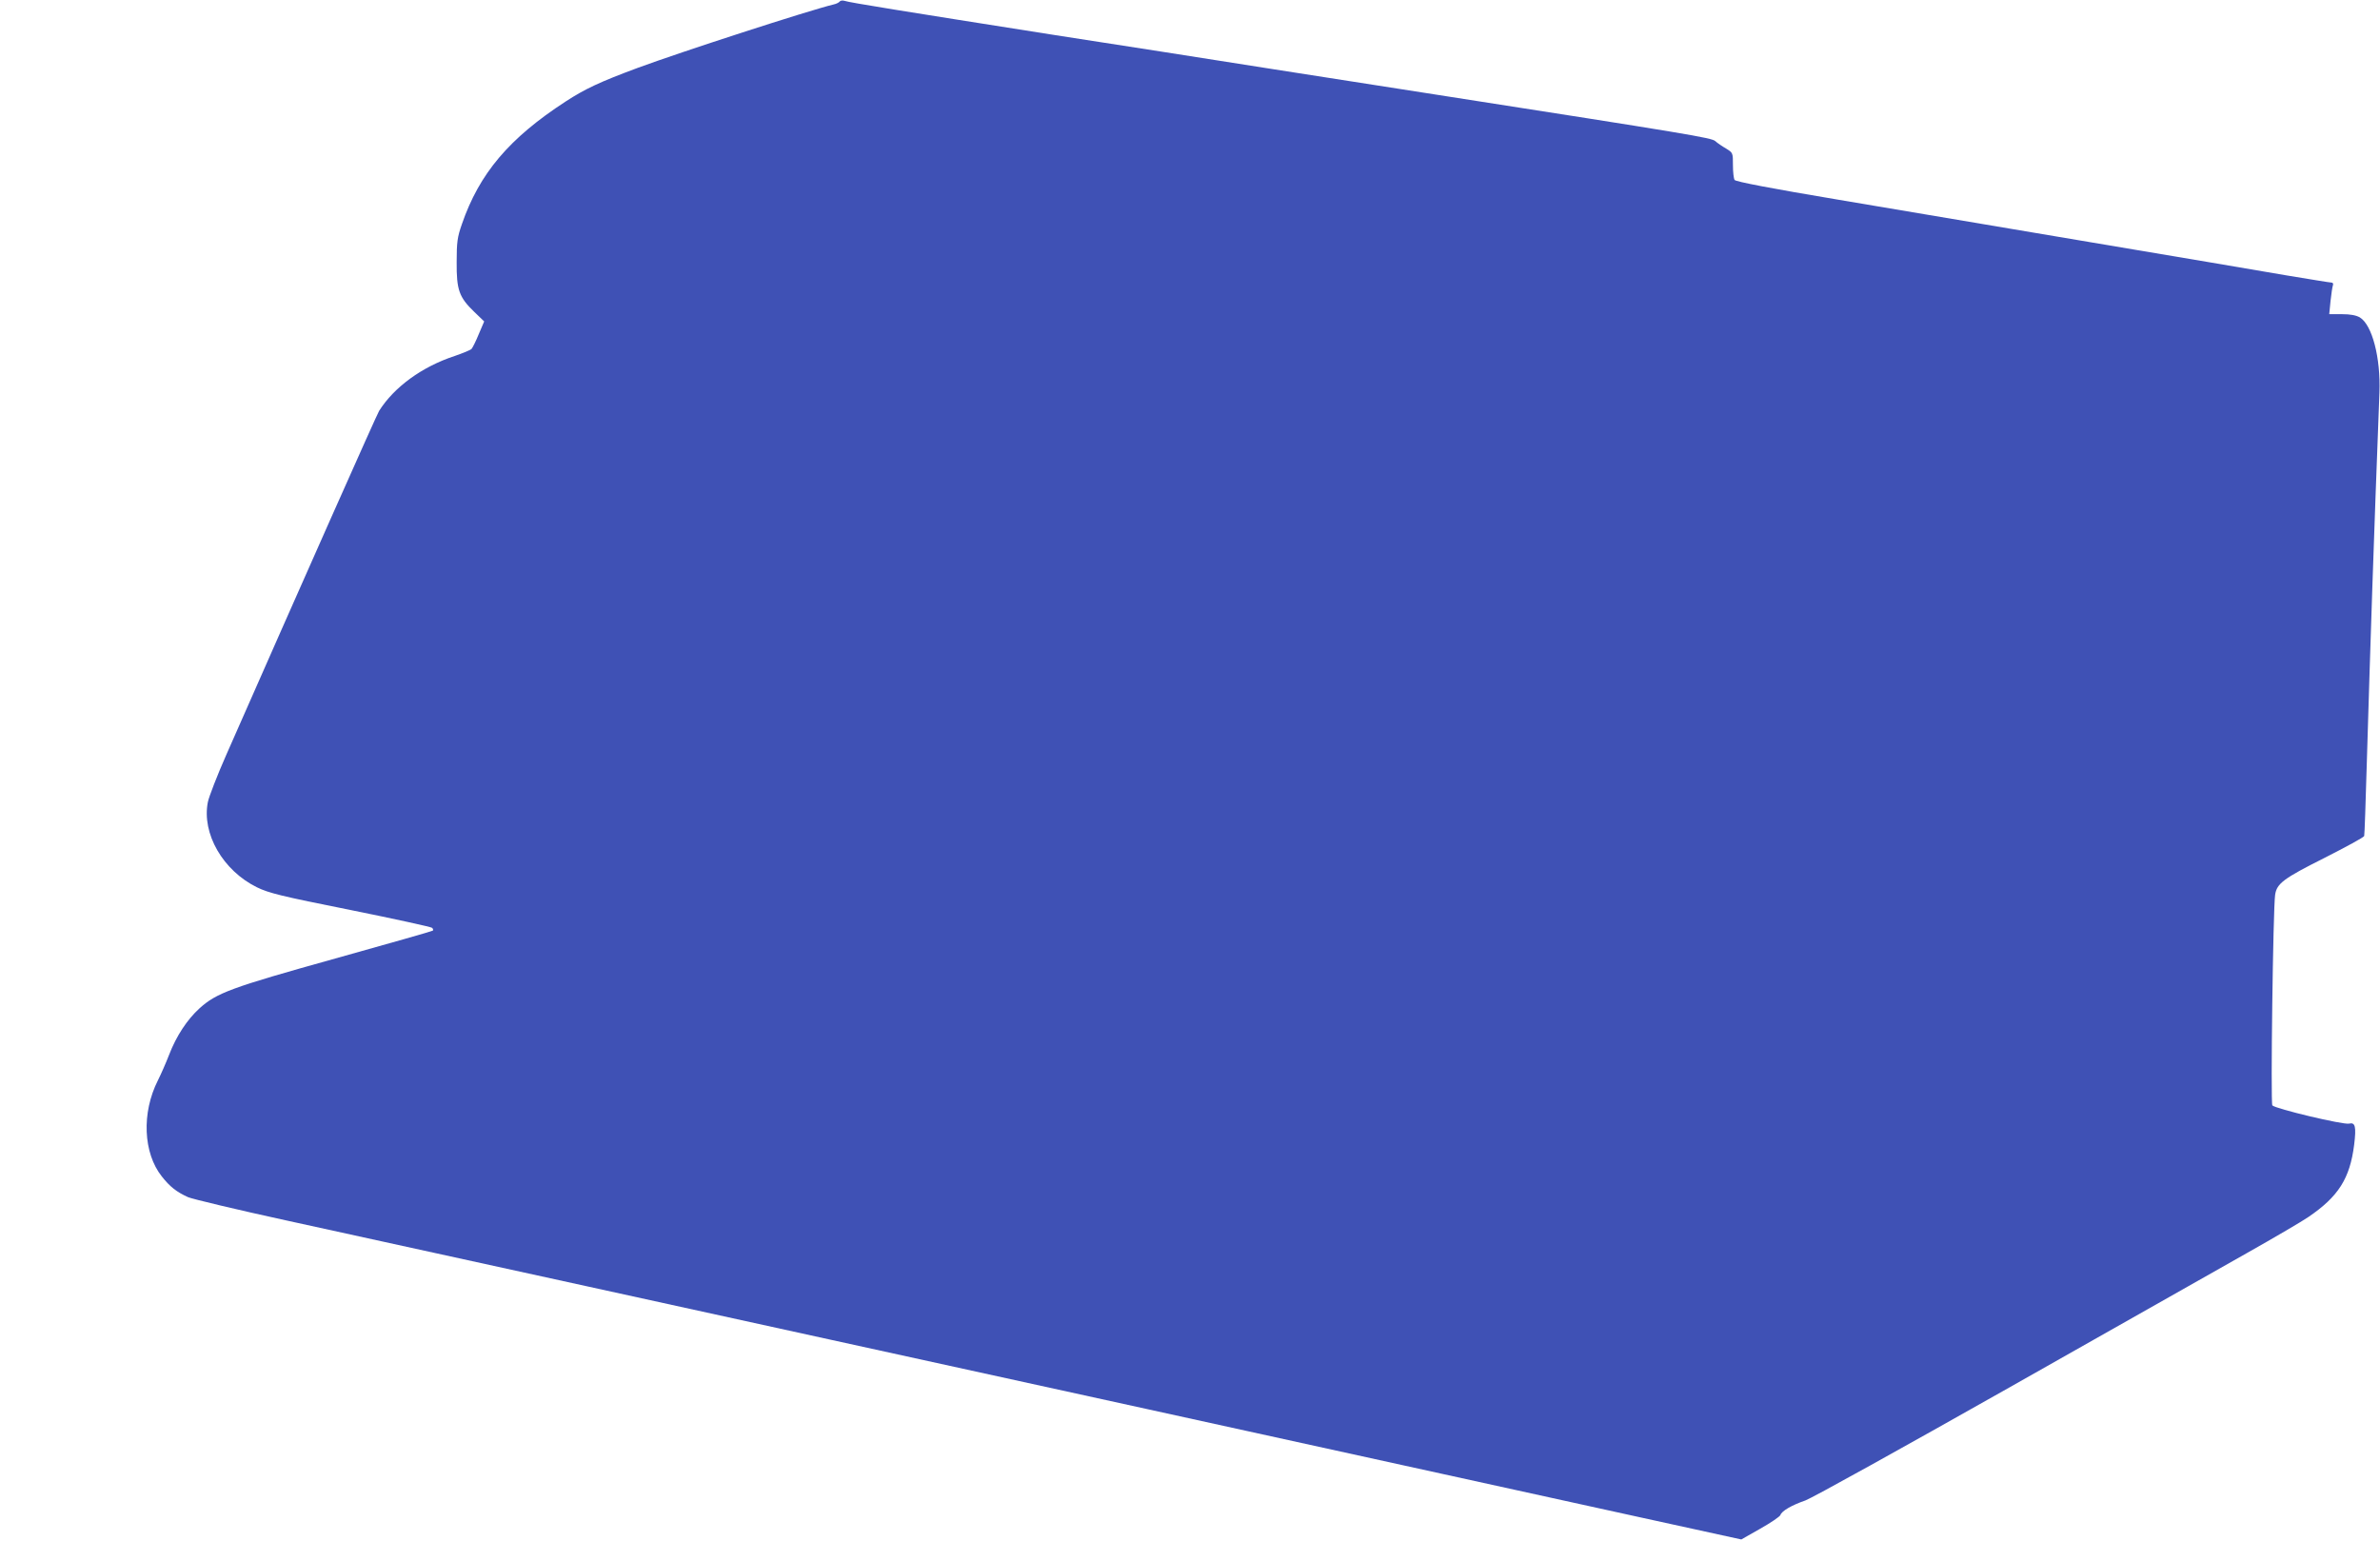
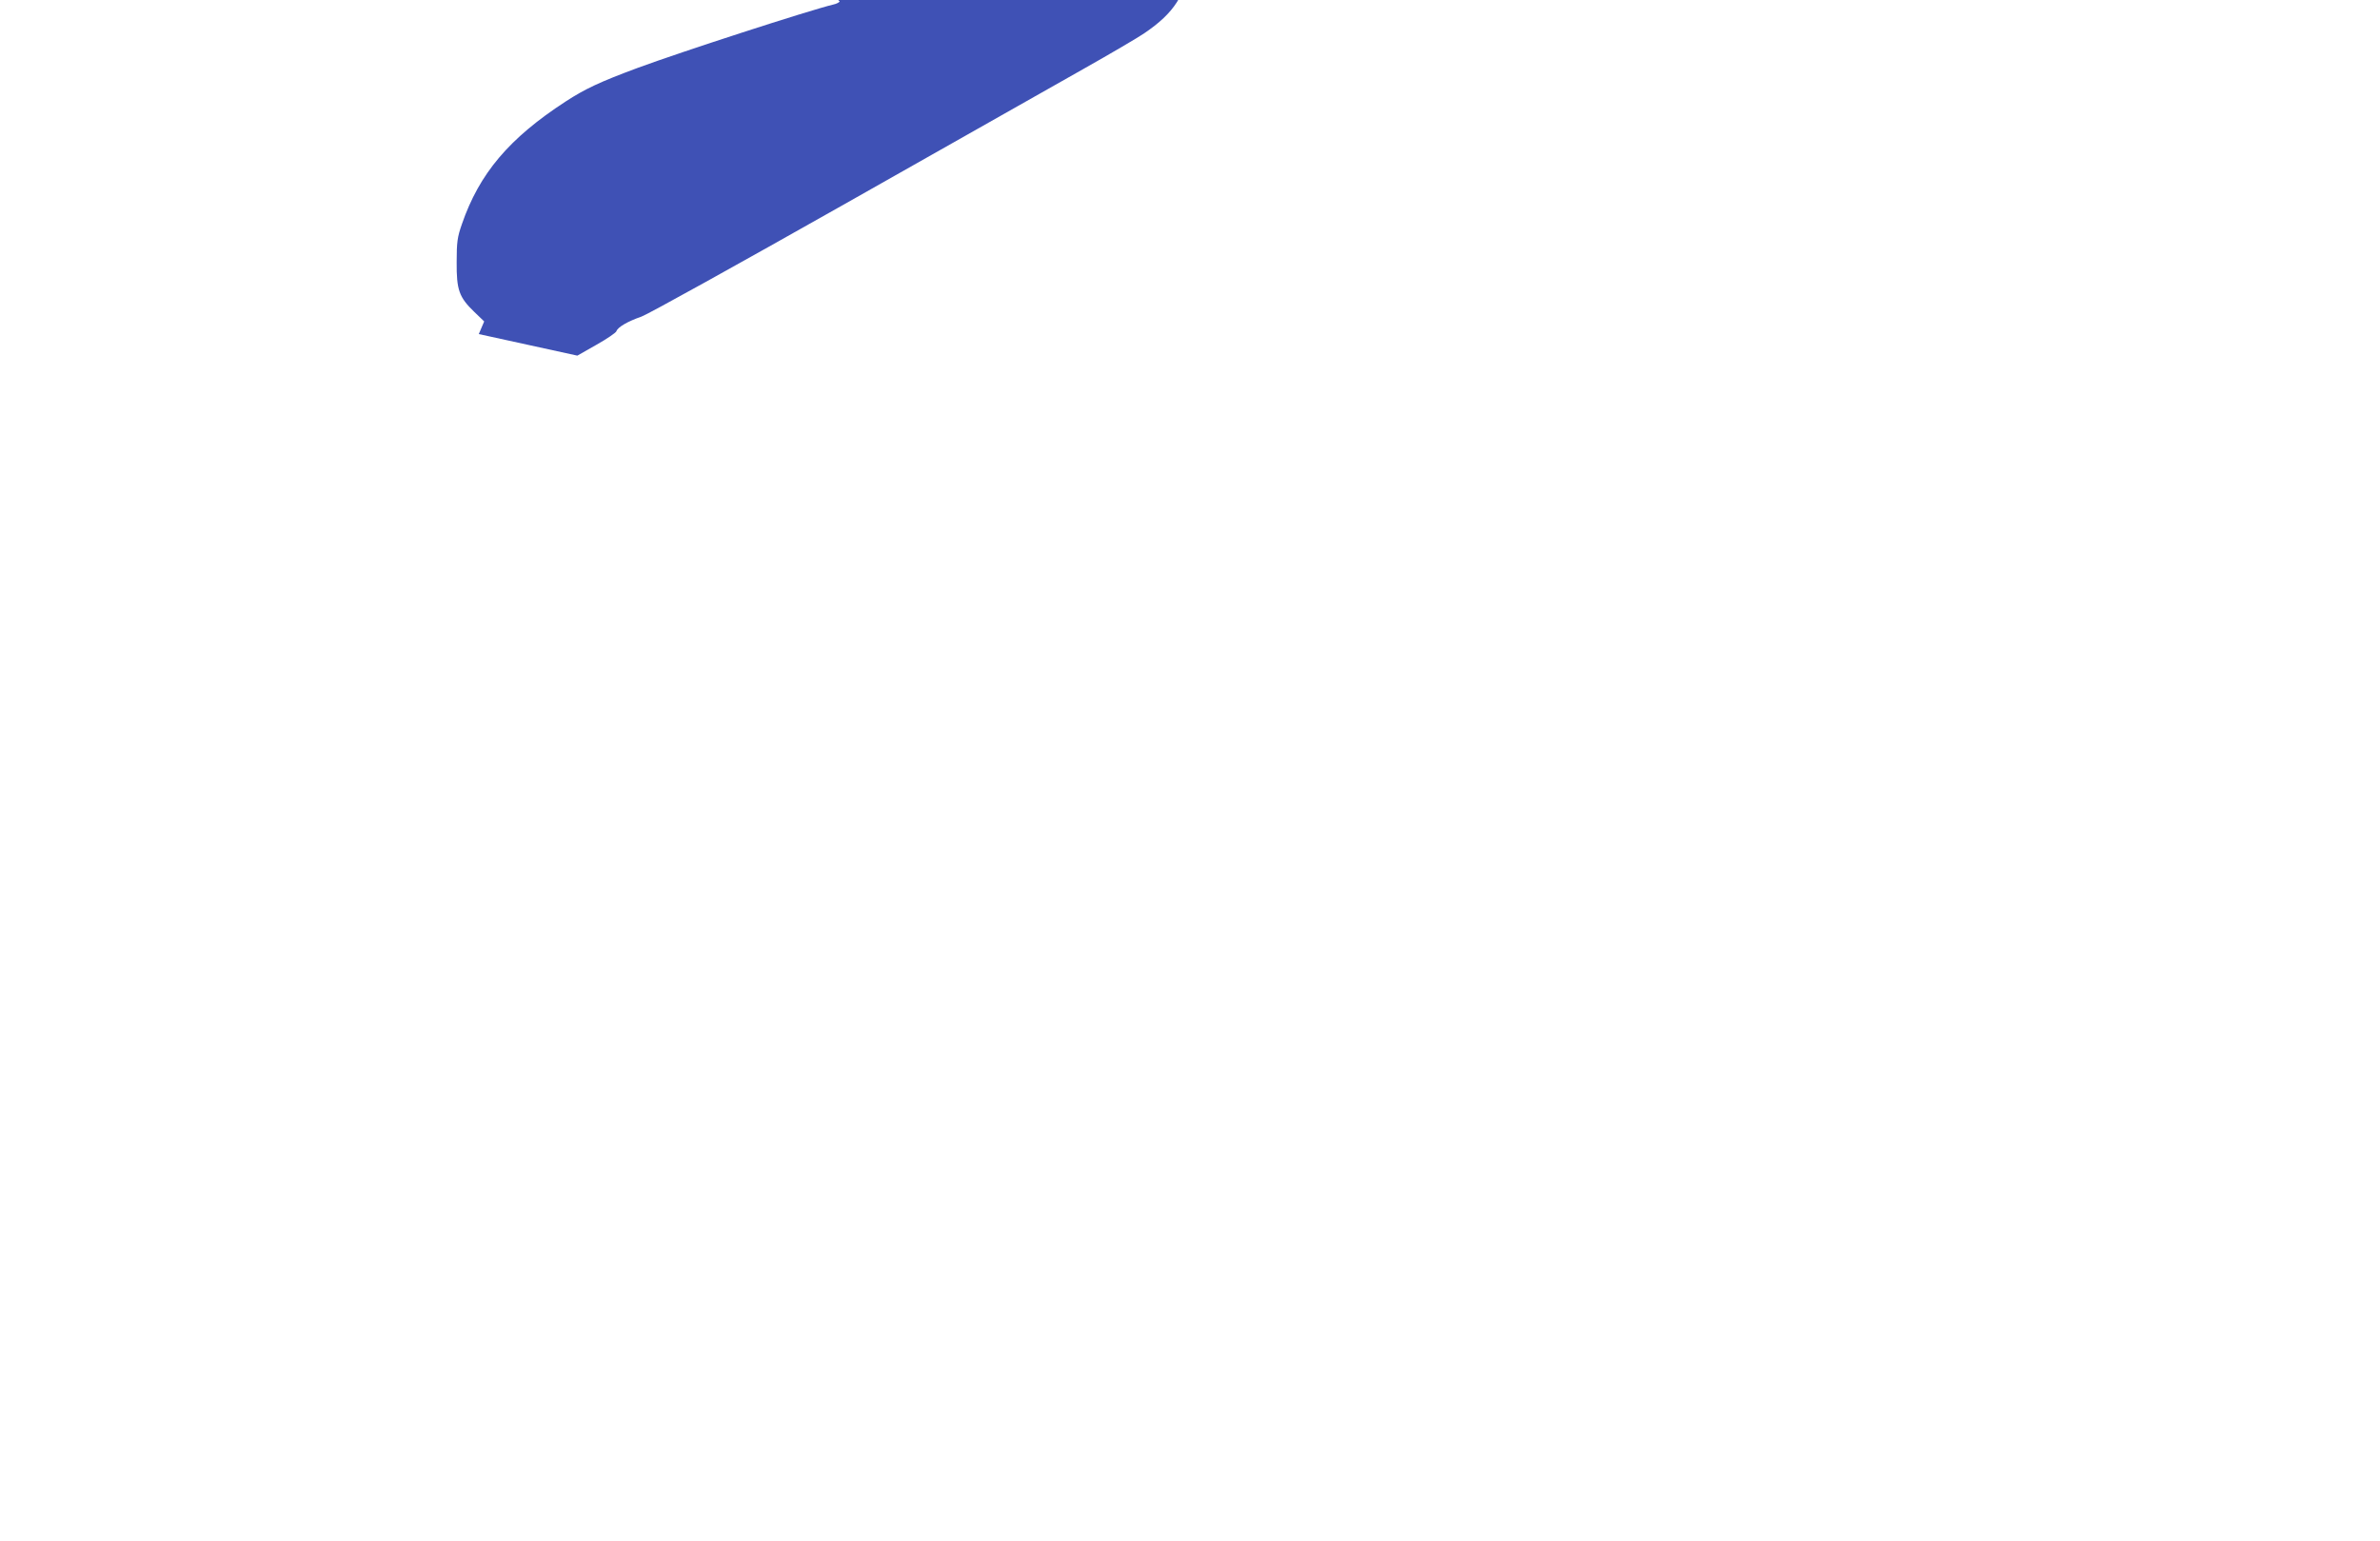
<svg xmlns="http://www.w3.org/2000/svg" version="1.0" width="1280pt" height="829pt" viewBox="0 0 1280 829" preserveAspectRatio="xMidYMid meet">
  <g transform="translate(0,829) scale(0.1,-0.1)" fill="#3f51b5" stroke="none">
-     <path d="M4516 8282 c-3 -5 -18 -13 -33 -16 -136 -33 -817 -254 -1053 -341 -205 -76 -283 -113 -388 -181 -304 -198 -464 -387 -558 -660 -24 -69 -28 -95 -28 -204 -1 -150 13 -189 95 -268 l53 -51 -29 -68 c-15 -37 -33 -73 -39 -80 -6 -6 -47 -23 -91 -38 -176 -58 -325 -167 -406 -295 -13 -21 -408 -910 -821 -1848 -49 -111 -94 -227 -100 -256 -34 -170 81 -369 264 -459 64 -31 127 -47 503 -122 237 -48 434 -91 439 -96 5 -5 7 -11 4 -15 -3 -3 -239 -70 -525 -150 -560 -156 -638 -185 -730 -268 -66 -60 -125 -149 -164 -251 -17 -44 -44 -105 -60 -137 -88 -174 -79 -390 21 -516 44 -56 80 -84 142 -112 24 -10 262 -67 528 -125 267 -58 998 -219 1625 -356 627 -138 1210 -265 1295 -284 866 -190 2579 -565 3305 -725 297 -65 779 -171 1070 -235 l530 -116 102 58 c57 32 105 65 108 73 7 22 60 53 135 79 36 13 524 284 1085 601 561 318 1142 646 1290 730 149 84 297 171 329 193 162 110 224 207 247 389 12 98 6 122 -27 114 -29 -8 -398 80 -413 98 -10 12 4 1061 15 1133 9 61 46 88 265 198 116 59 212 111 214 118 2 7 8 183 14 392 21 702 36 1160 68 1994 7 186 -39 364 -106 404 -20 11 -50 17 -96 17 l-68 0 7 71 c4 39 10 77 13 85 3 8 -1 14 -8 14 -8 0 -117 18 -244 39 -126 22 -594 101 -1040 176 -445 75 -1059 179 -1364 230 -364 61 -557 98 -562 107 -5 7 -9 43 -9 80 0 66 0 66 -37 89 -21 12 -47 30 -58 40 -20 18 -142 38 -1495 249 -173 27 -574 90 -890 139 -316 50 -852 134 -1190 186 -793 125 -1080 171 -1106 180 -12 4 -24 2 -28 -3z" />
+     <path d="M4516 8282 c-3 -5 -18 -13 -33 -16 -136 -33 -817 -254 -1053 -341 -205 -76 -283 -113 -388 -181 -304 -198 -464 -387 -558 -660 -24 -69 -28 -95 -28 -204 -1 -150 13 -189 95 -268 l53 -51 -29 -68 l530 -116 102 58 c57 32 105 65 108 73 7 22 60 53 135 79 36 13 524 284 1085 601 561 318 1142 646 1290 730 149 84 297 171 329 193 162 110 224 207 247 389 12 98 6 122 -27 114 -29 -8 -398 80 -413 98 -10 12 4 1061 15 1133 9 61 46 88 265 198 116 59 212 111 214 118 2 7 8 183 14 392 21 702 36 1160 68 1994 7 186 -39 364 -106 404 -20 11 -50 17 -96 17 l-68 0 7 71 c4 39 10 77 13 85 3 8 -1 14 -8 14 -8 0 -117 18 -244 39 -126 22 -594 101 -1040 176 -445 75 -1059 179 -1364 230 -364 61 -557 98 -562 107 -5 7 -9 43 -9 80 0 66 0 66 -37 89 -21 12 -47 30 -58 40 -20 18 -142 38 -1495 249 -173 27 -574 90 -890 139 -316 50 -852 134 -1190 186 -793 125 -1080 171 -1106 180 -12 4 -24 2 -28 -3z" />
  </g>
</svg>